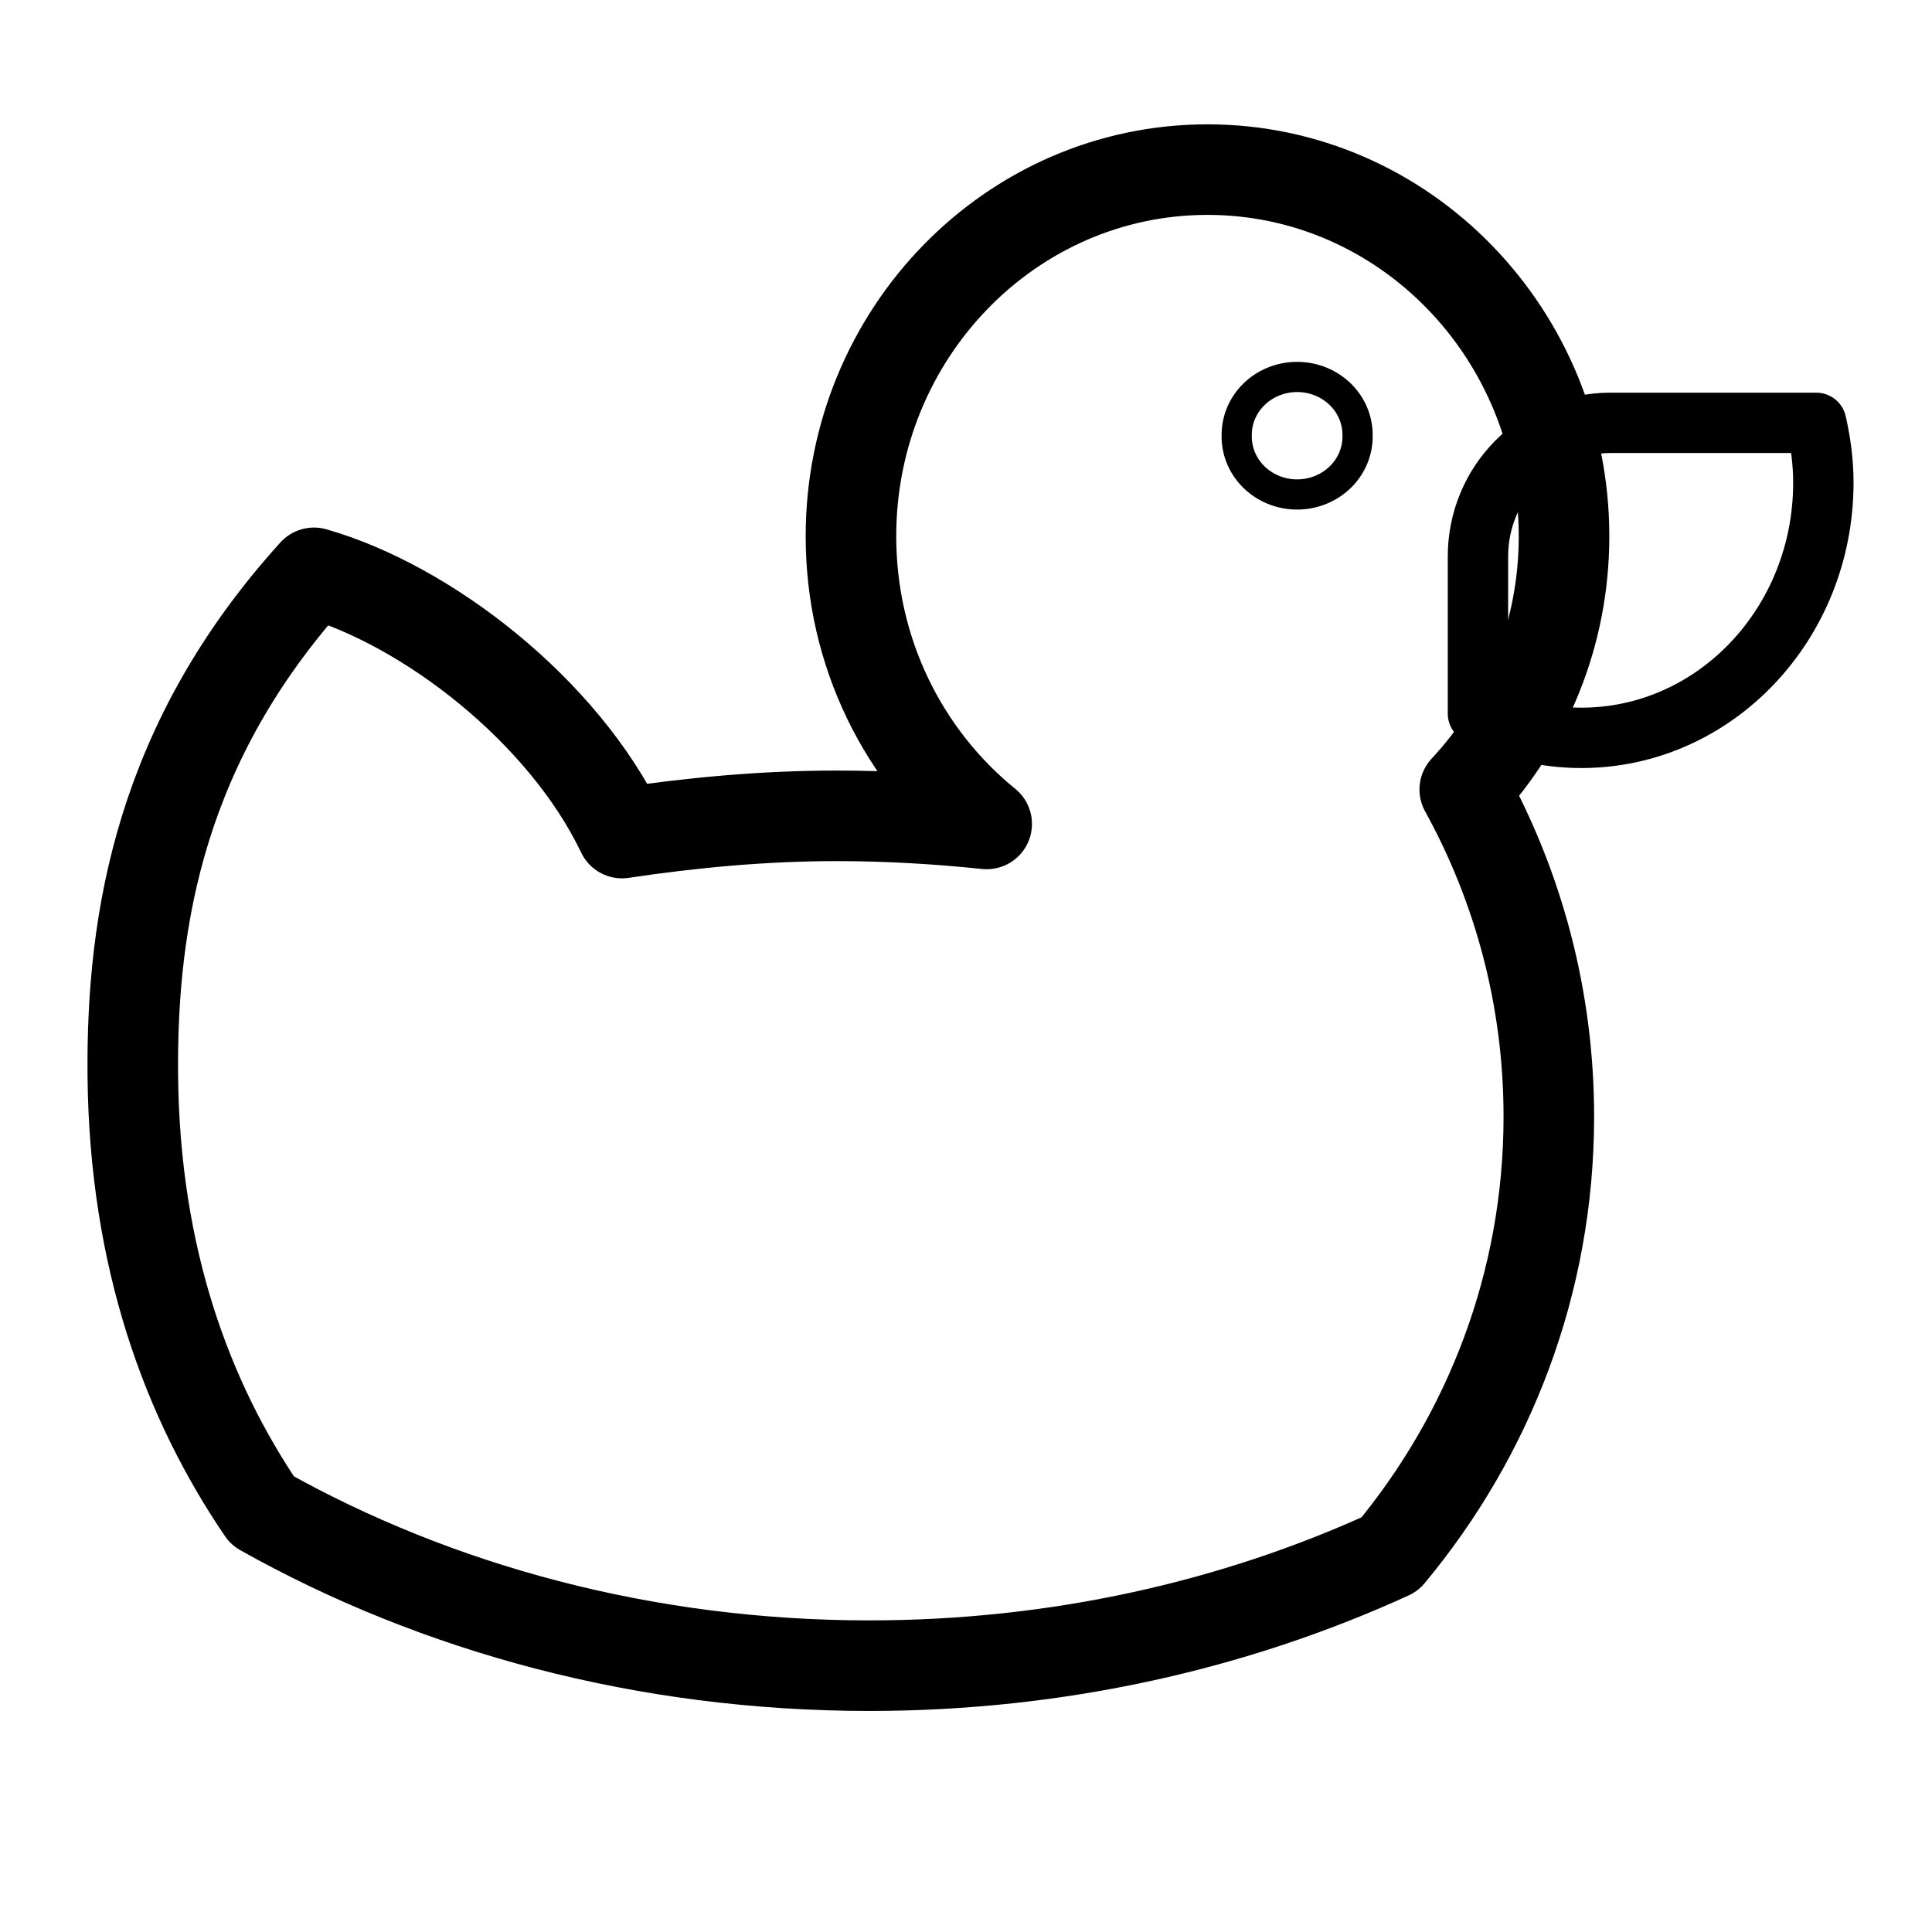
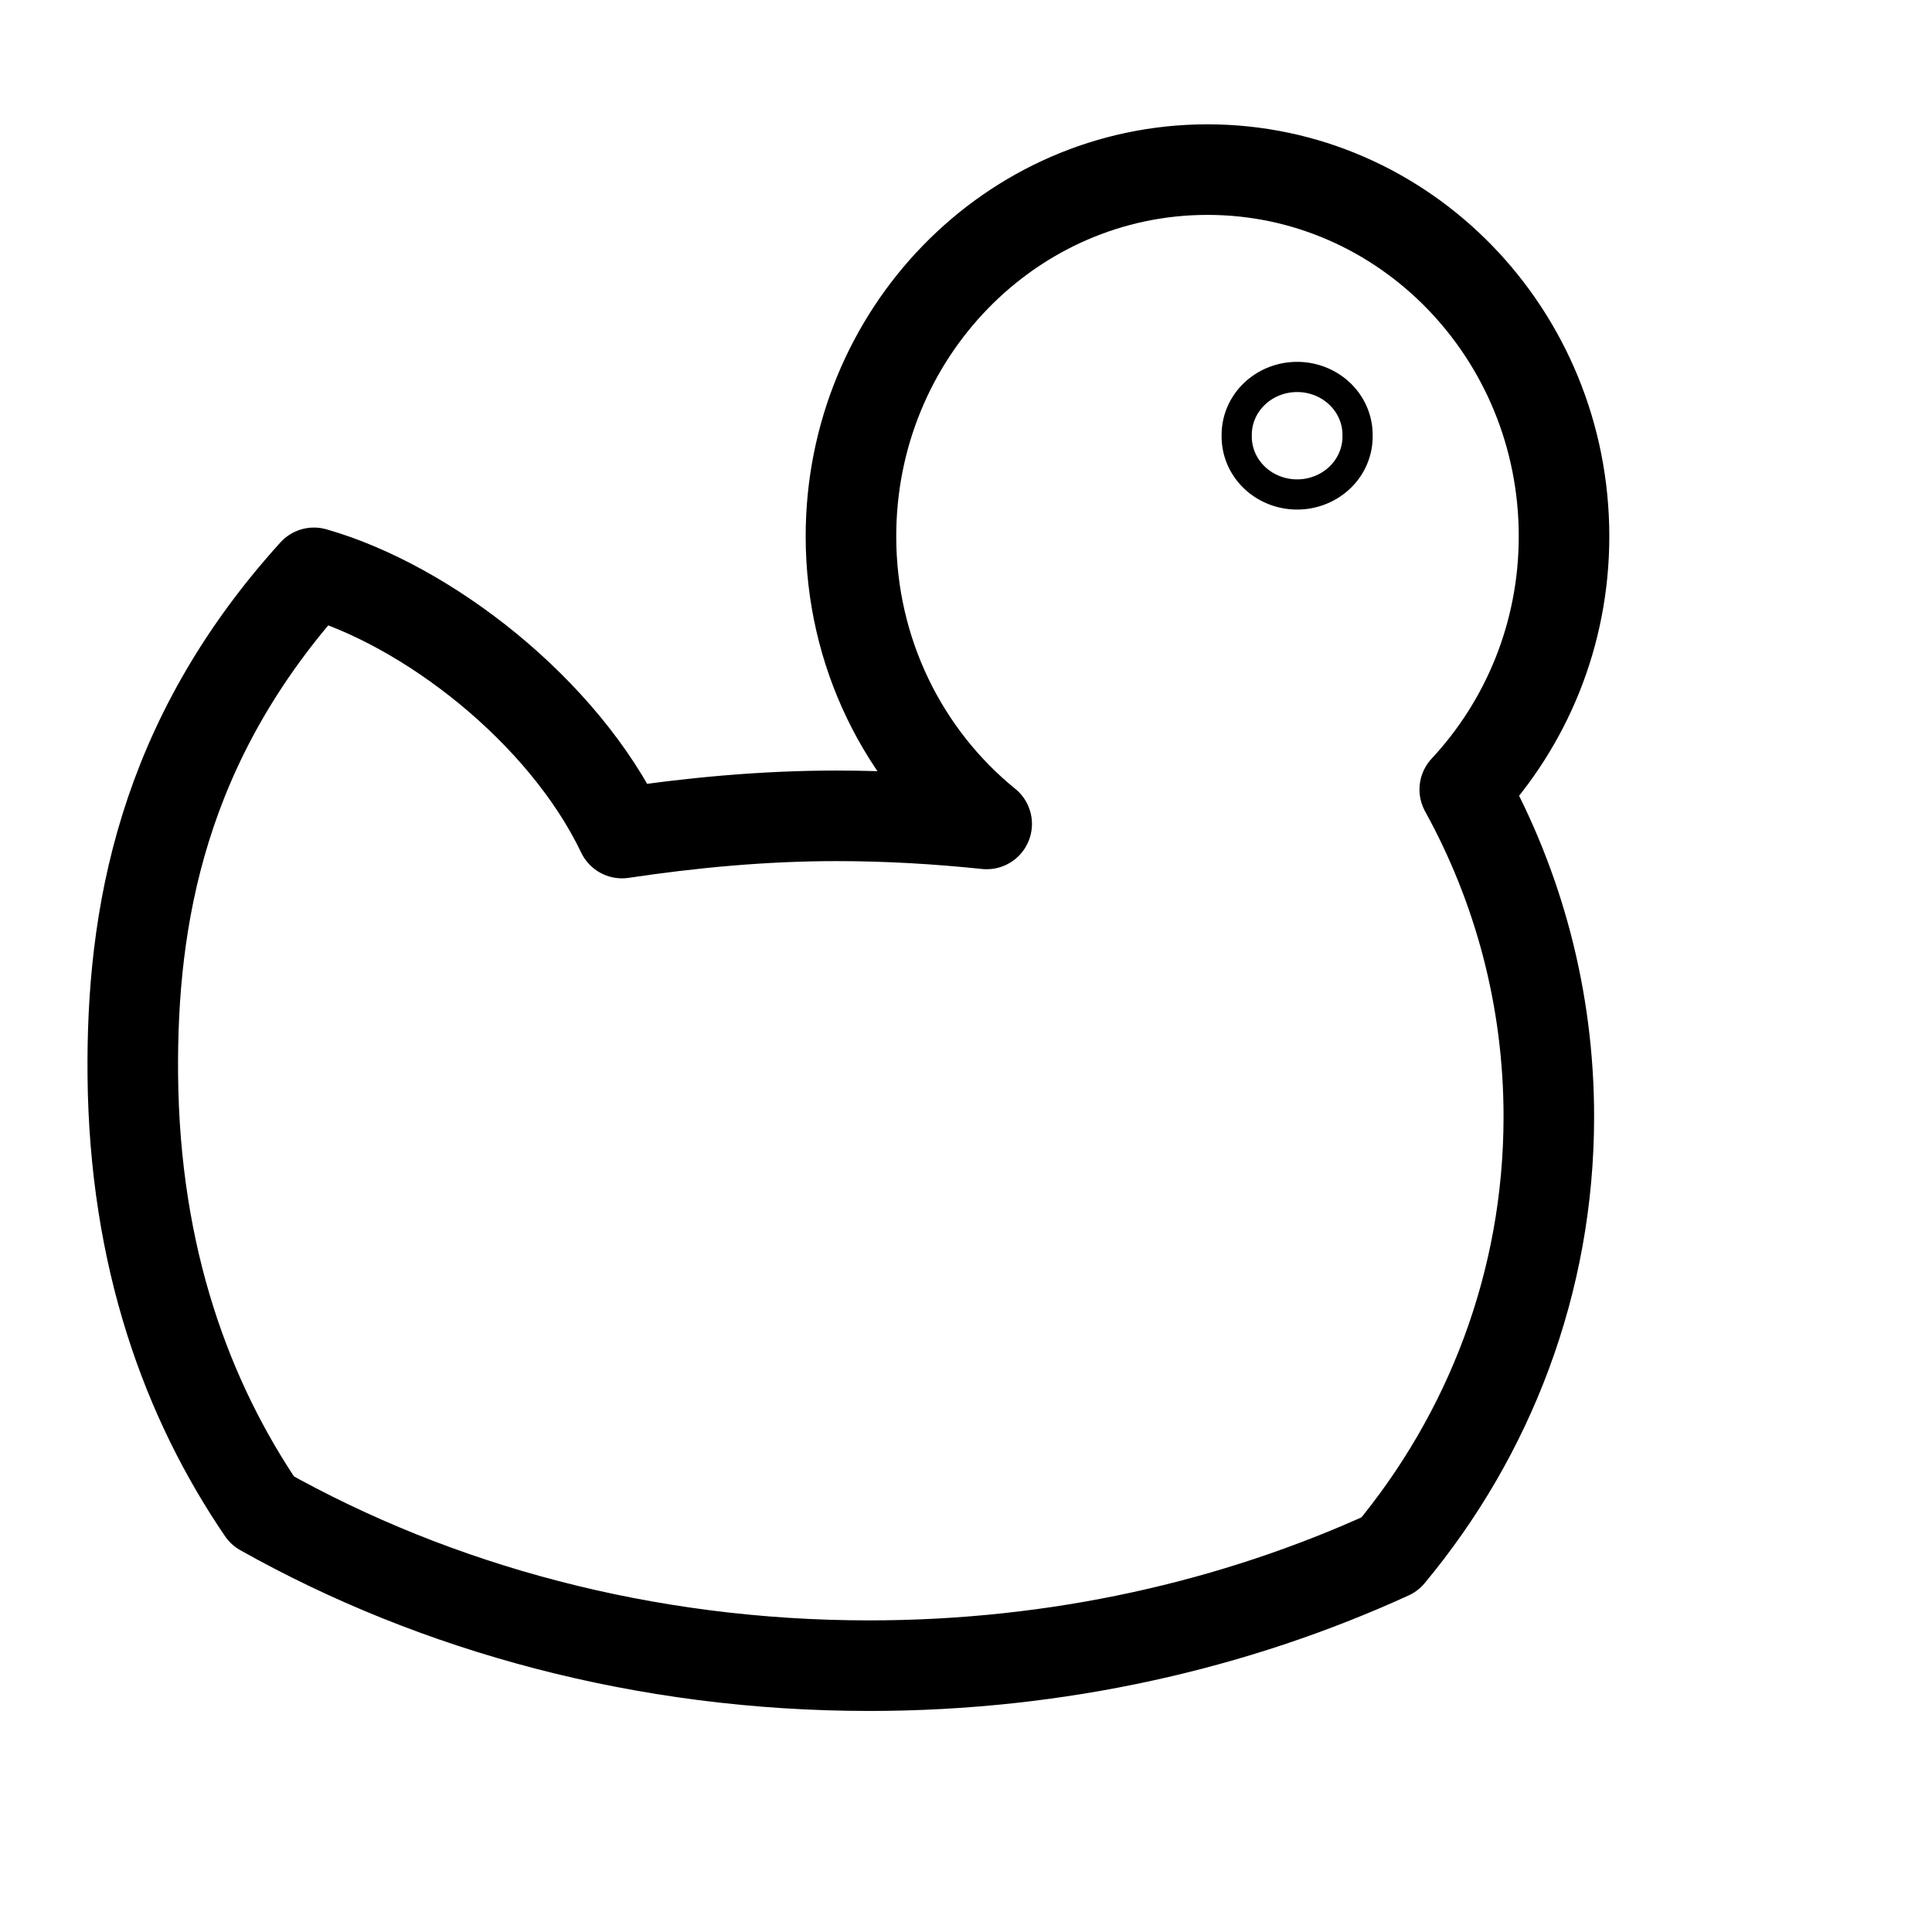
<svg xmlns="http://www.w3.org/2000/svg" width="128" height="128">
  <g>
    <title>Layer 1</title>
    <g id="layer1" display="inline" />
    <g id="layer2" display="inline">
-       <path d="m106.709,28.014c-4.891,0 -8.791,3.968 -8.791,8.858l0,10.402c2.068,1.022 4.411,1.611 6.845,1.611c8.867,0 16.039,-7.573 16.039,-16.911c0,-1.362 -0.181,-2.69 -0.47,-3.959l-13.623,0z" id="path3297" stroke-miterlimit="4" stroke-linejoin="round" stroke-width="4" stroke="#000000" fill="none" />
      <path d="m80,11.237c-13.043,0 -23.622,10.888 -23.622,24.293c0,7.732 3.509,14.61 8.992,19.058c-3.244,-0.338 -6.562,-0.537 -9.932,-0.537c-4.863,0 -9.605,0.451 -14.227,1.141c-3.885,-8.127 -12.934,-15.106 -20.41,-17.24c-10.119,11.161 -12.098,22.857 -12.002,33.284c0.111,12.122 3.619,21.56 8.589,28.852c11.516,6.474 25.352,10.267 40.197,10.267c12.481,0 24.223,-2.686 34.493,-7.382c6.567,-7.889 10.536,-17.982 10.536,-28.99c0,-7.858 -2.019,-15.23 -5.57,-21.676c4.067,-4.363 6.577,-10.263 6.577,-16.777c0,-13.405 -10.579,-24.293 -23.622,-24.293z" id="path2278" stroke-miterlimit="4" stroke-linejoin="round" stroke-width="6" stroke="#000000" fill="none" />
      <path id="path3307" d="m89.941,28.867a4.003,3.832 0 1 1 -8.005,0a4.003,3.832 0 1 1 8.005,0z" stroke-miterlimit="4" stroke-linejoin="round" stroke-width="2" stroke="#000000" fill="none" />
    </g>
  </g>
</svg>